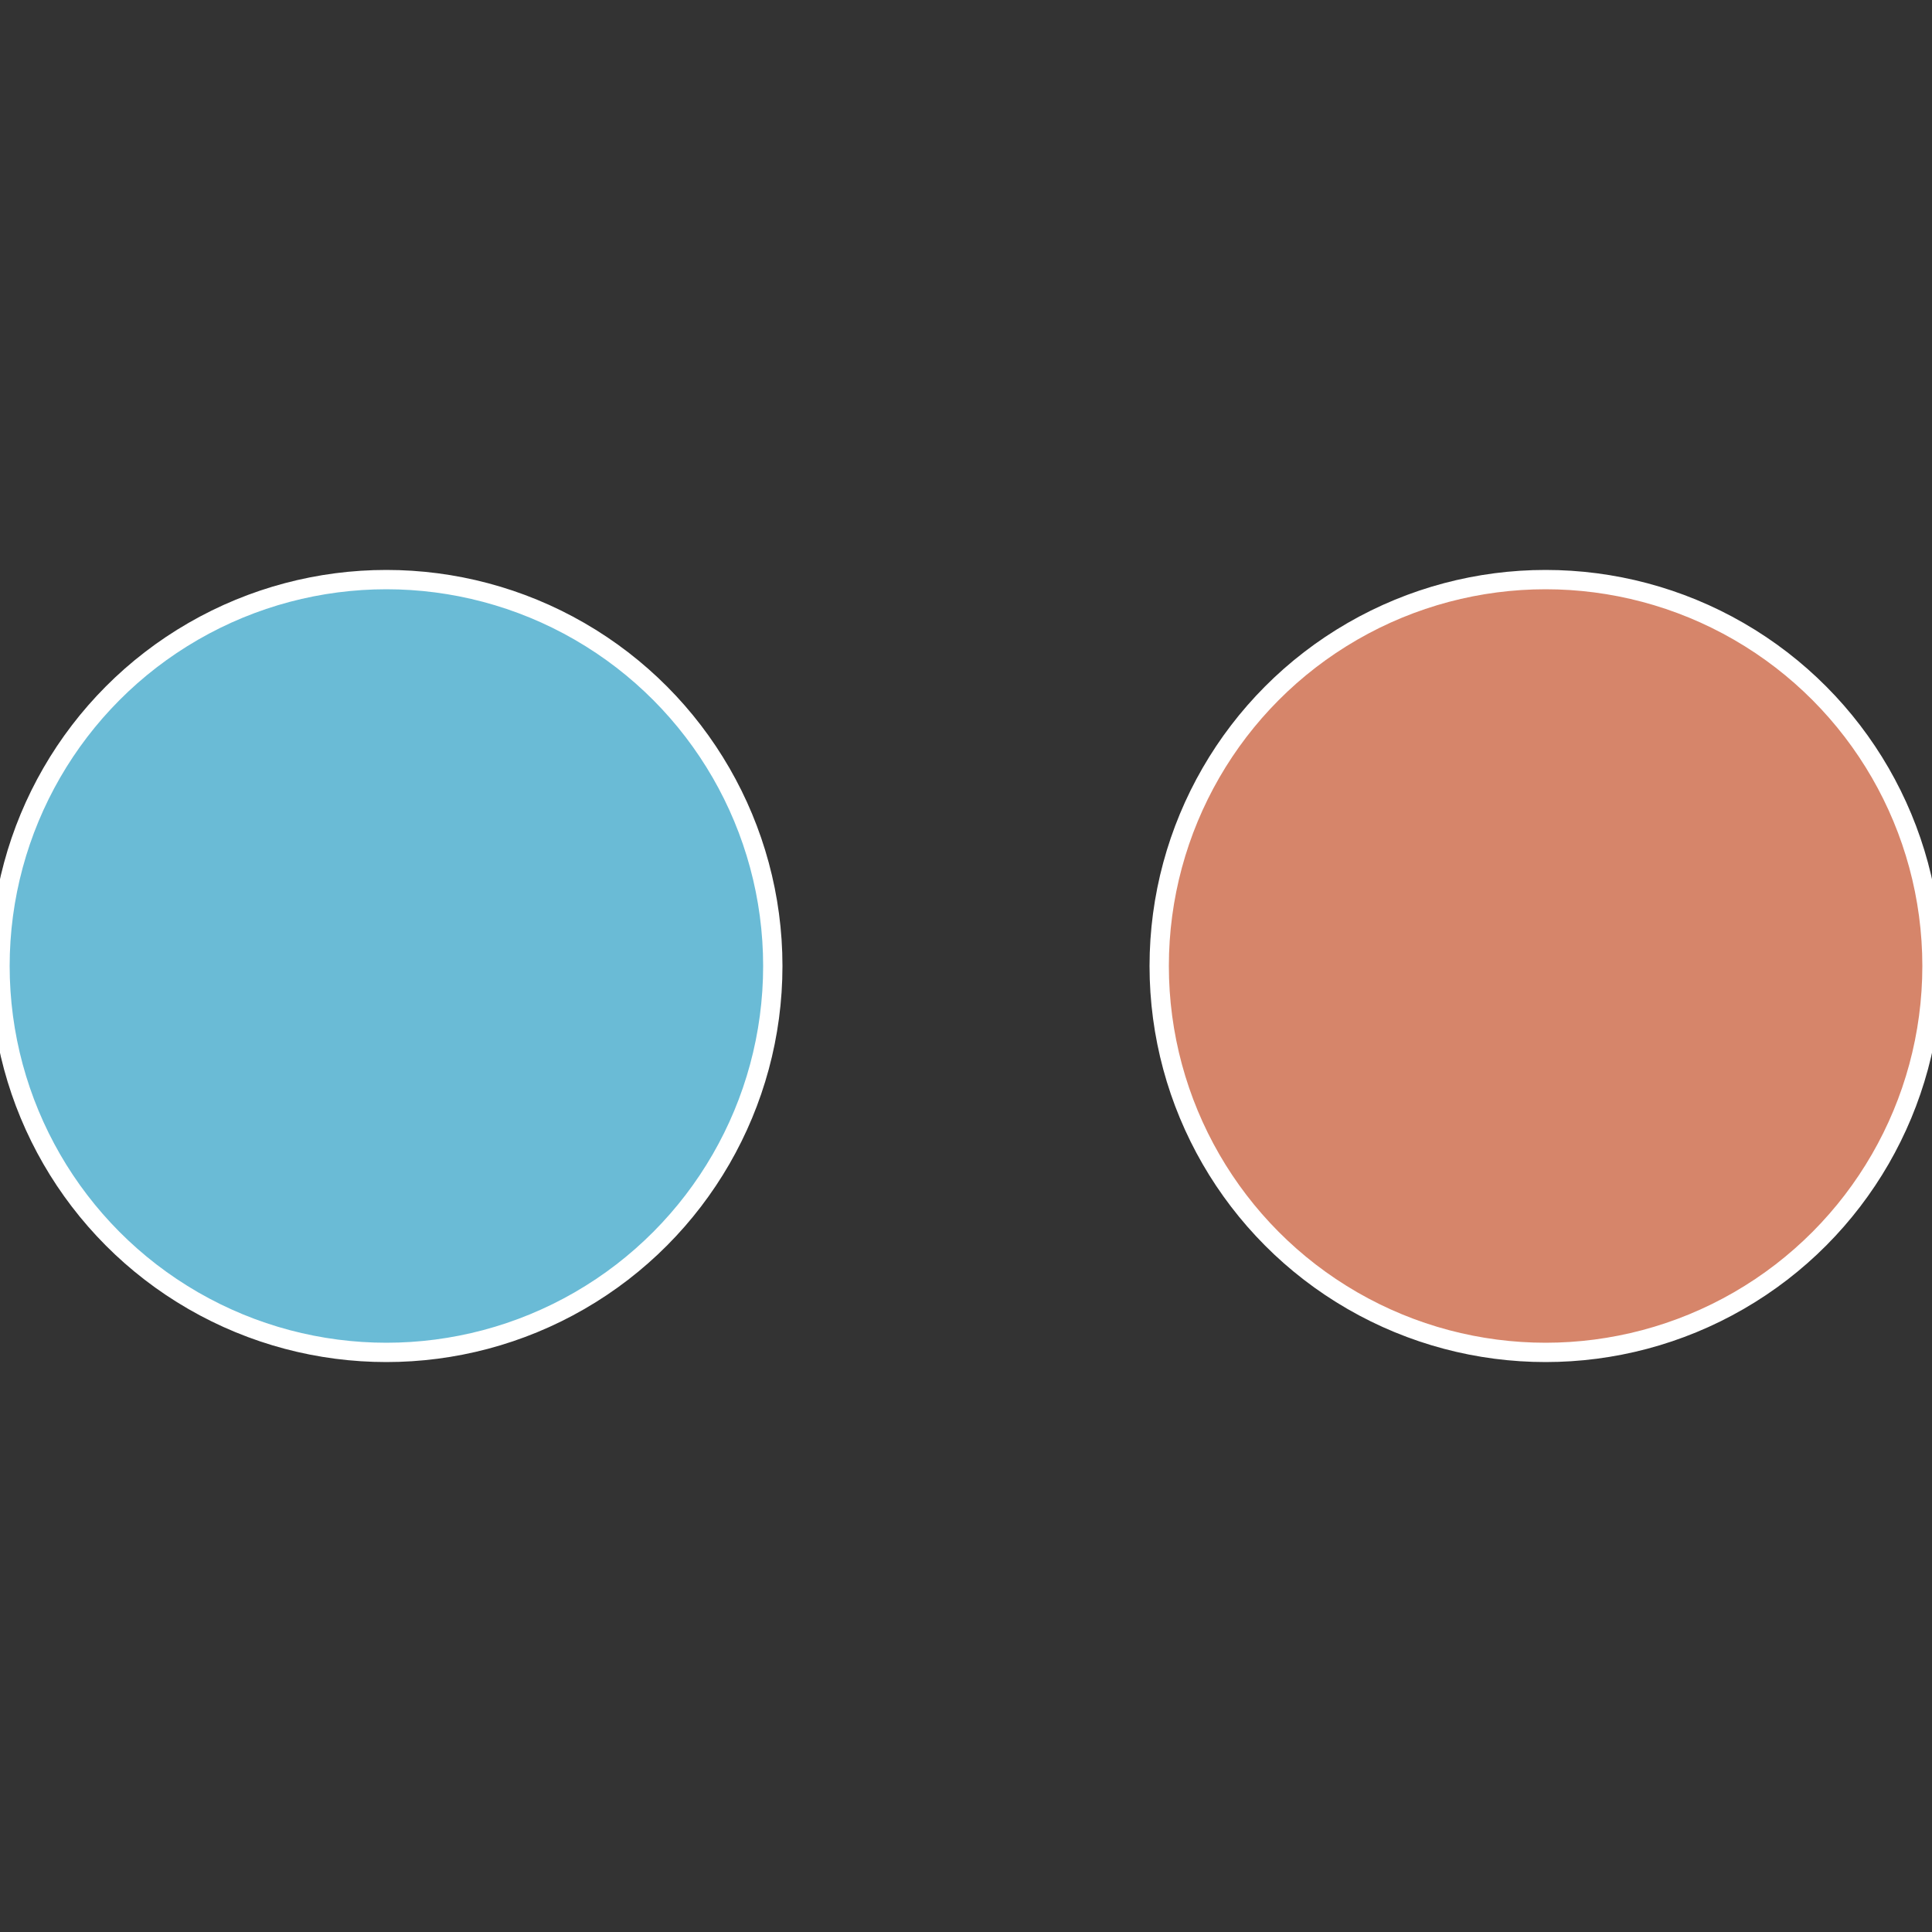
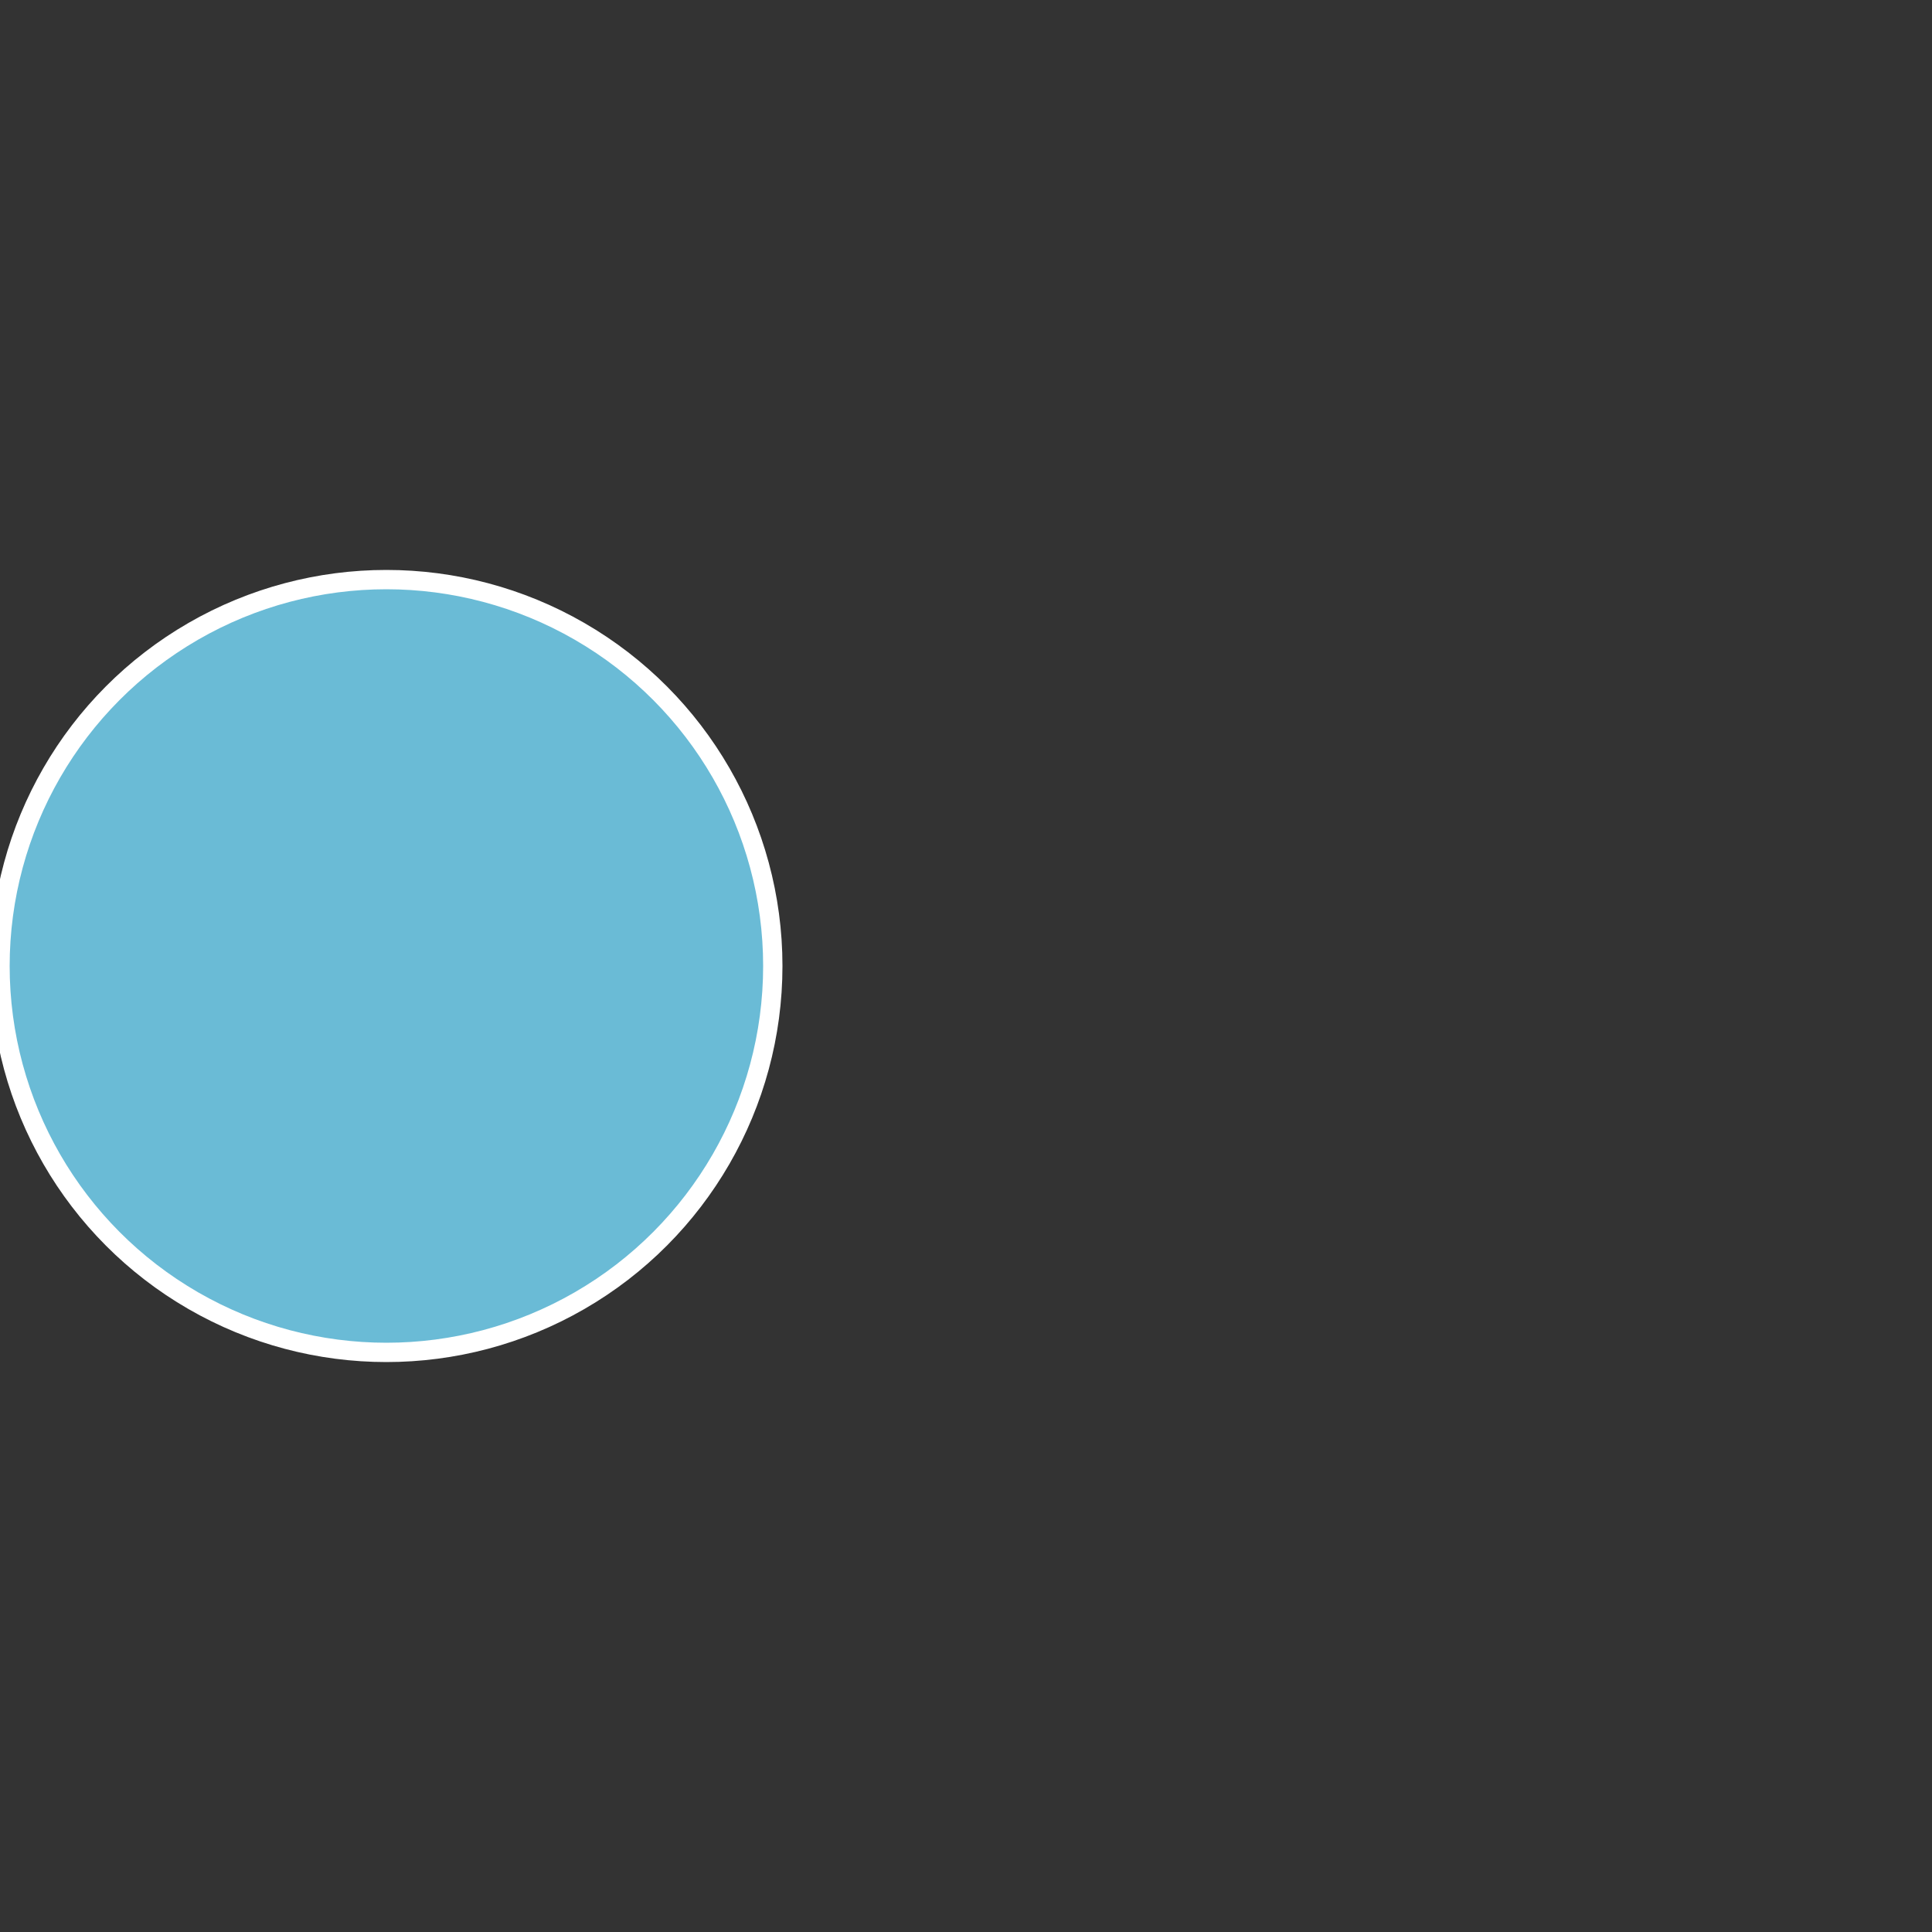
<svg xmlns="http://www.w3.org/2000/svg" width="500" height="500" viewBox="-1 -1 2 2">
  <rect x="-1" y="-1" width="2" height="2" fill="#333333" stroke="none" />
-   <circle cx="0.6" cy="0" r="0.4" fill="#d6856a" stroke="#fff" stroke-width="1%" />
  <circle cx="-0.6" cy="7.3478807948841E-17" r="0.4" fill="#6abbd6" stroke="#fff" stroke-width="1%" />
</svg>